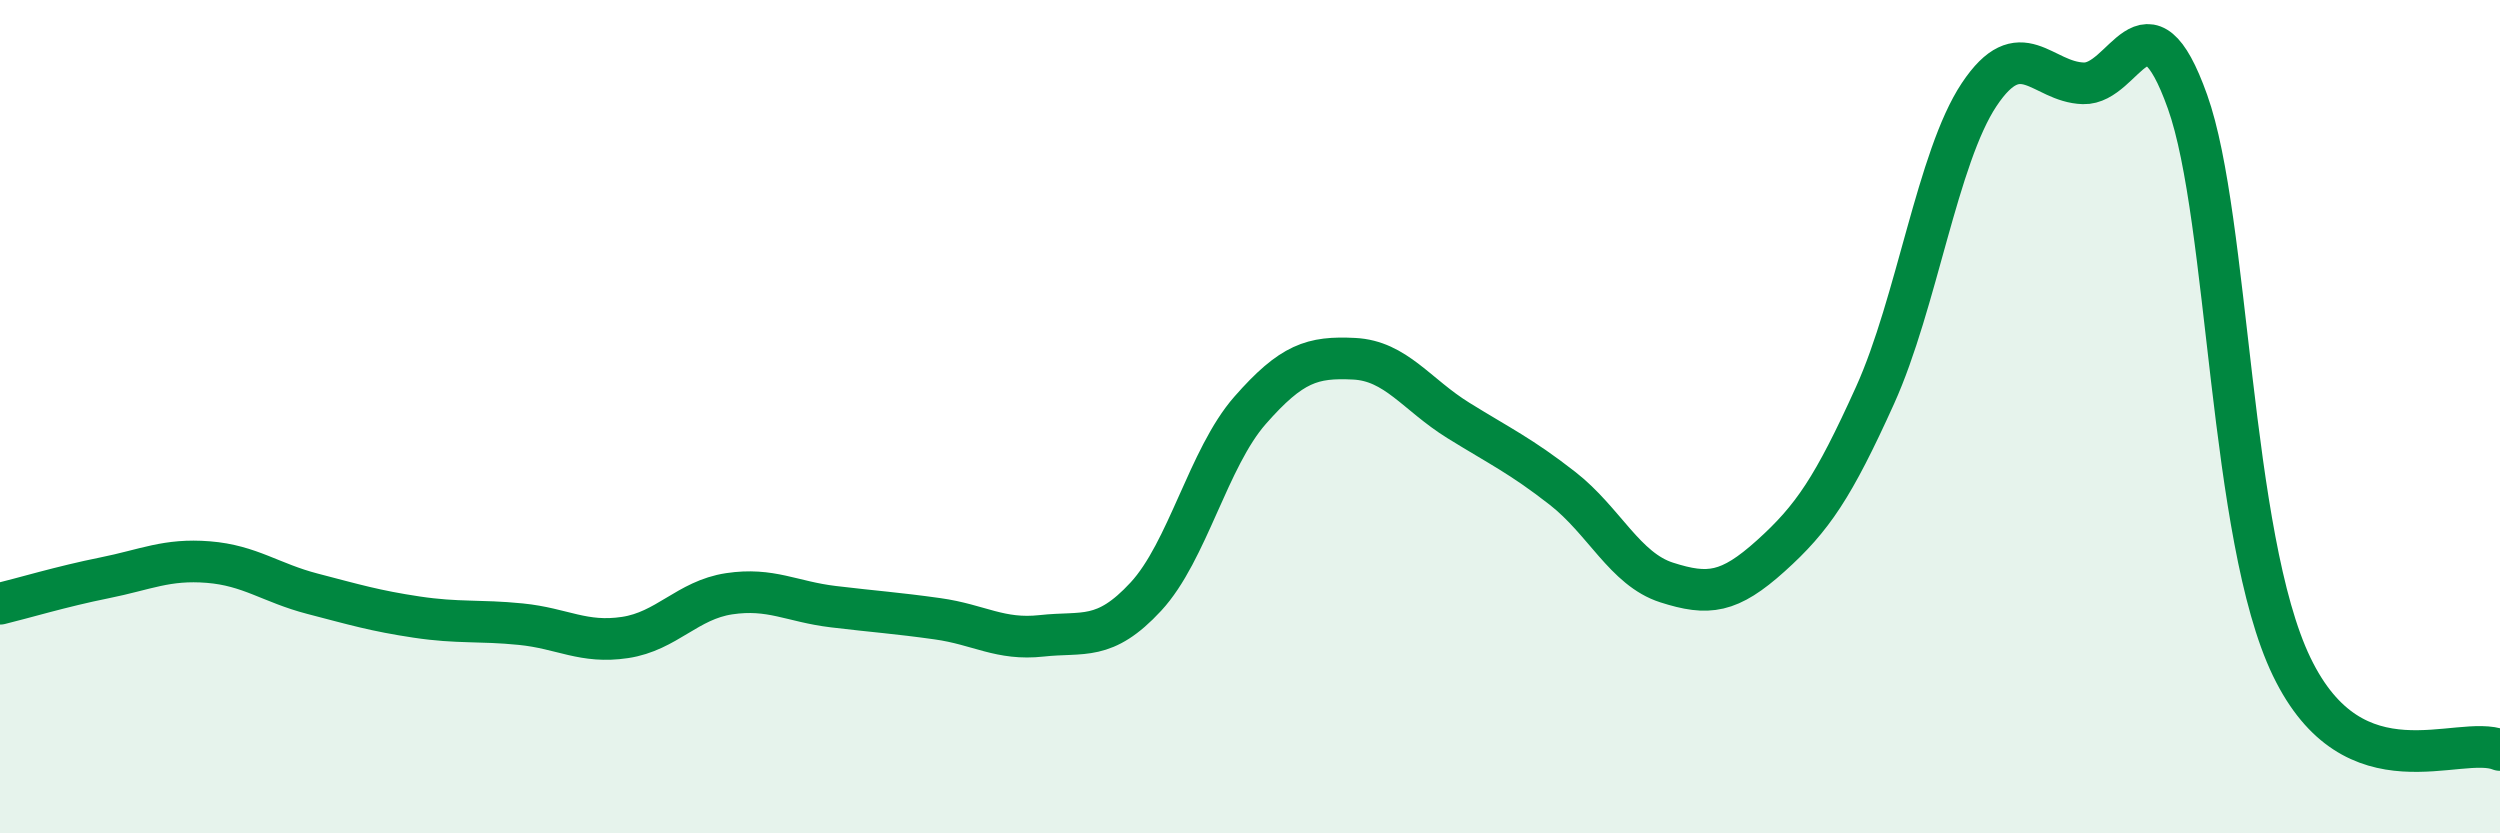
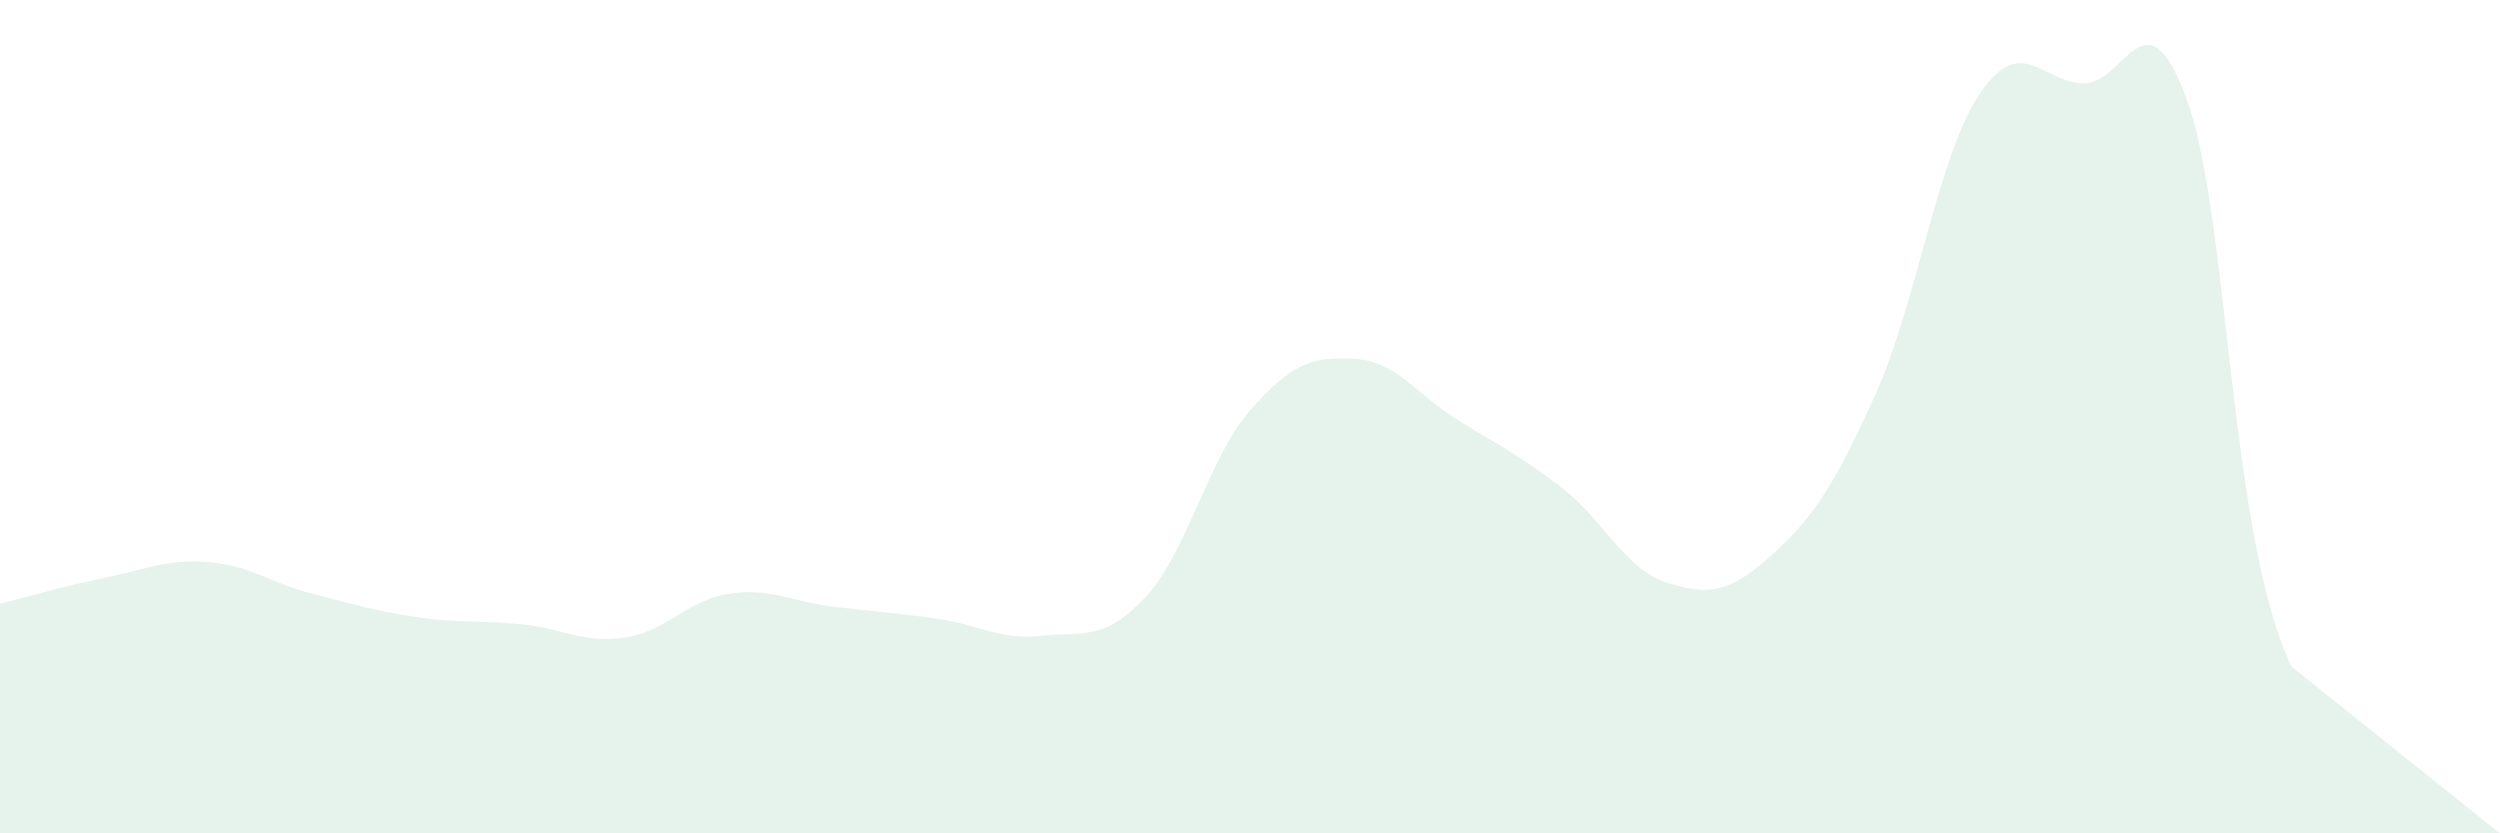
<svg xmlns="http://www.w3.org/2000/svg" width="60" height="20" viewBox="0 0 60 20">
-   <path d="M 0,14.49 C 0.5,14.37 1.5,14.07 2.5,13.87 C 3.5,13.67 4,13.41 5,13.49 C 6,13.57 6.5,13.99 7.5,14.25 C 8.5,14.51 9,14.66 10,14.81 C 11,14.96 11.5,14.88 12.5,14.98 C 13.5,15.08 14,15.45 15,15.3 C 16,15.15 16.5,14.4 17.5,14.25 C 18.5,14.1 19,14.44 20,14.56 C 21,14.68 21.5,14.71 22.5,14.85 C 23.5,14.99 24,15.37 25,15.26 C 26,15.15 26.5,15.4 27.5,14.32 C 28.5,13.24 29,10.99 30,9.85 C 31,8.71 31.5,8.56 32.5,8.61 C 33.5,8.66 34,9.47 35,10.09 C 36,10.71 36.5,10.94 37.5,11.72 C 38.5,12.5 39,13.66 40,13.98 C 41,14.3 41.5,14.24 42.5,13.34 C 43.5,12.44 44,11.7 45,9.49 C 46,7.28 46.5,3.77 47.5,2.27 C 48.5,0.77 49,1.97 50,2 C 51,2.03 51.5,-0.36 52.5,2.44 C 53.5,5.24 53.5,12.89 55,16 C 56.5,19.11 59,17.6 60,18L60 20L0 20Z" fill="#008740" opacity="0.1" stroke-linecap="round" stroke-linejoin="round" />
-   <path d="M 0,14.49 C 0.5,14.37 1.5,14.07 2.5,13.87 C 3.5,13.67 4,13.41 5,13.49 C 6,13.57 6.5,13.99 7.5,14.25 C 8.5,14.51 9,14.66 10,14.81 C 11,14.96 11.5,14.88 12.5,14.98 C 13.5,15.08 14,15.45 15,15.3 C 16,15.15 16.5,14.4 17.5,14.25 C 18.5,14.1 19,14.44 20,14.56 C 21,14.68 21.5,14.71 22.5,14.85 C 23.5,14.99 24,15.37 25,15.26 C 26,15.15 26.5,15.4 27.5,14.32 C 28.5,13.24 29,10.99 30,9.85 C 31,8.71 31.5,8.56 32.5,8.61 C 33.5,8.66 34,9.47 35,10.09 C 36,10.71 36.5,10.94 37.5,11.72 C 38.5,12.5 39,13.66 40,13.98 C 41,14.3 41.5,14.24 42.5,13.34 C 43.5,12.44 44,11.7 45,9.49 C 46,7.28 46.5,3.77 47.5,2.27 C 48.5,0.77 49,1.97 50,2 C 51,2.03 51.5,-0.36 52.5,2.44 C 53.5,5.24 53.5,12.89 55,16 C 56.5,19.11 59,17.6 60,18" stroke="#008740" stroke-width="1" fill="none" stroke-linecap="round" stroke-linejoin="round" />
+   <path d="M 0,14.49 C 0.5,14.37 1.5,14.07 2.5,13.87 C 3.5,13.67 4,13.41 5,13.49 C 6,13.57 6.5,13.99 7.5,14.25 C 8.5,14.51 9,14.66 10,14.81 C 11,14.96 11.5,14.88 12.5,14.98 C 13.5,15.08 14,15.45 15,15.3 C 16,15.15 16.5,14.4 17.5,14.25 C 18.5,14.1 19,14.44 20,14.56 C 21,14.68 21.5,14.71 22.5,14.85 C 23.5,14.99 24,15.37 25,15.26 C 26,15.15 26.5,15.4 27.5,14.32 C 28.5,13.24 29,10.99 30,9.85 C 31,8.71 31.5,8.56 32.5,8.61 C 33.5,8.66 34,9.47 35,10.09 C 36,10.71 36.5,10.94 37.5,11.72 C 38.5,12.5 39,13.66 40,13.98 C 41,14.3 41.5,14.24 42.5,13.34 C 43.5,12.44 44,11.7 45,9.49 C 46,7.28 46.5,3.77 47.5,2.27 C 48.5,0.77 49,1.97 50,2 C 51,2.03 51.5,-0.36 52.5,2.44 C 53.5,5.24 53.5,12.89 55,16 L60 20L0 20Z" fill="#008740" opacity="0.1" stroke-linecap="round" stroke-linejoin="round" />
</svg>